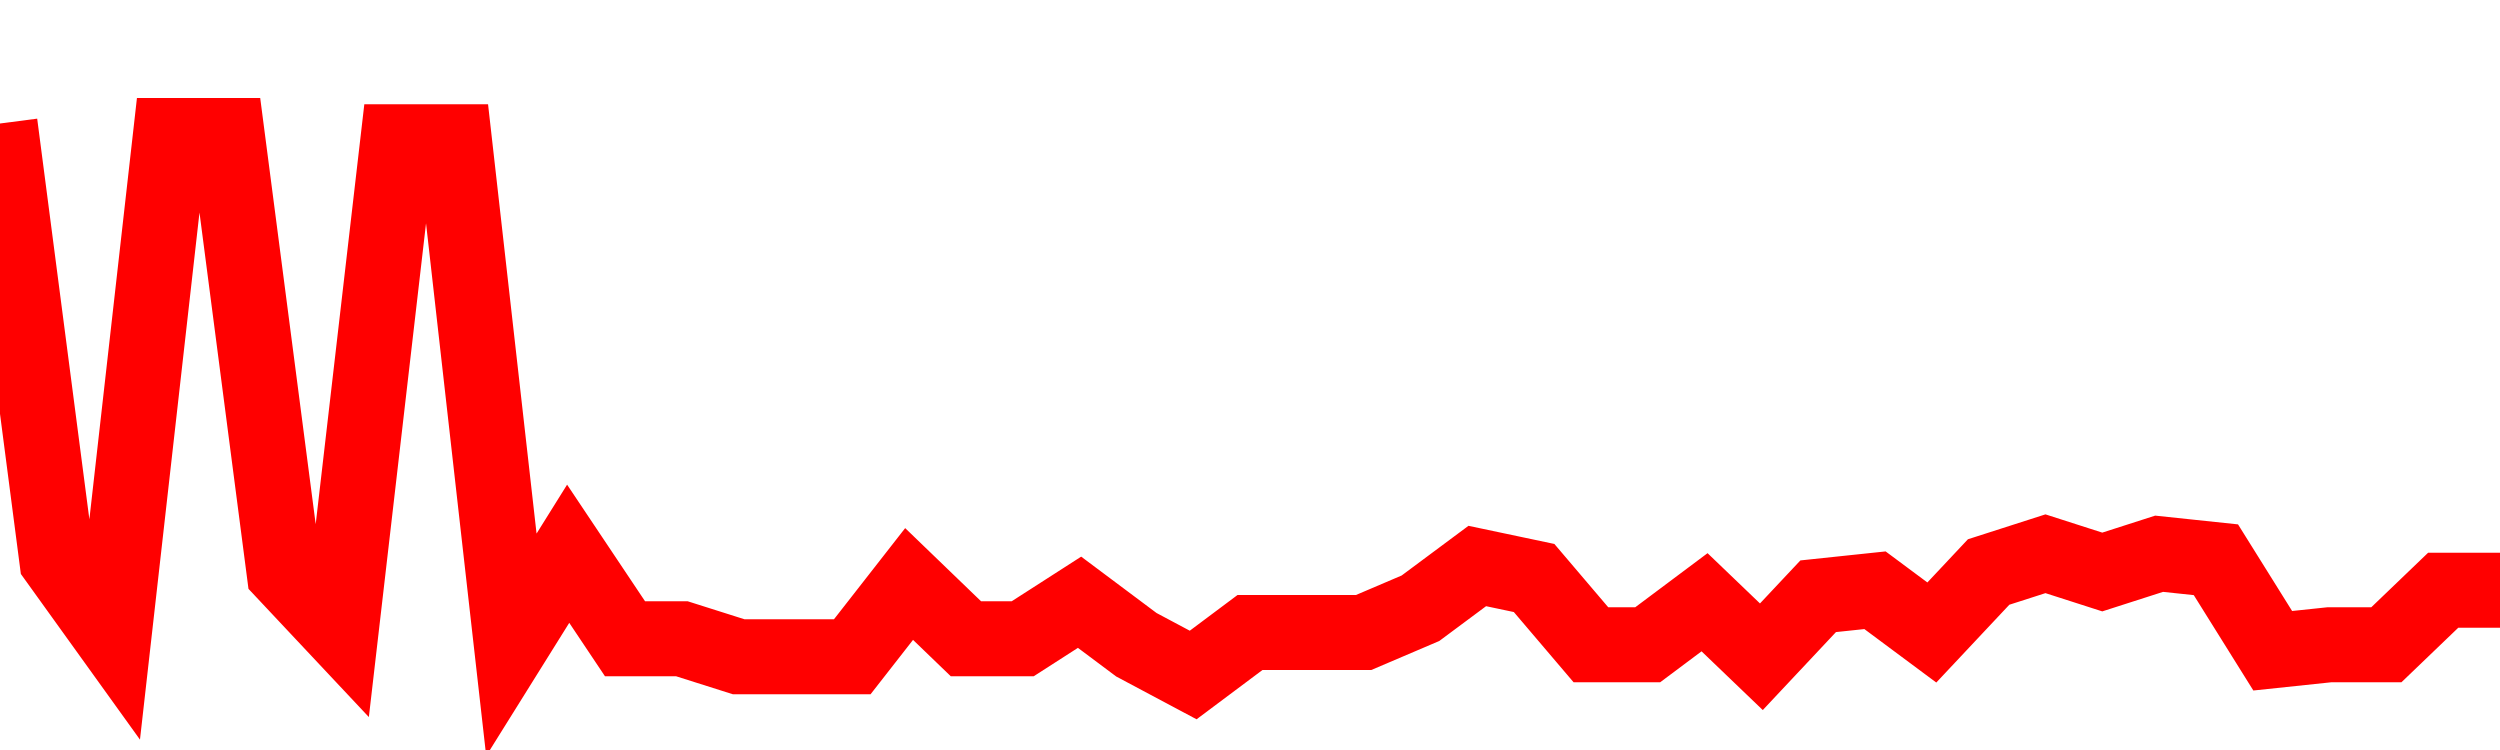
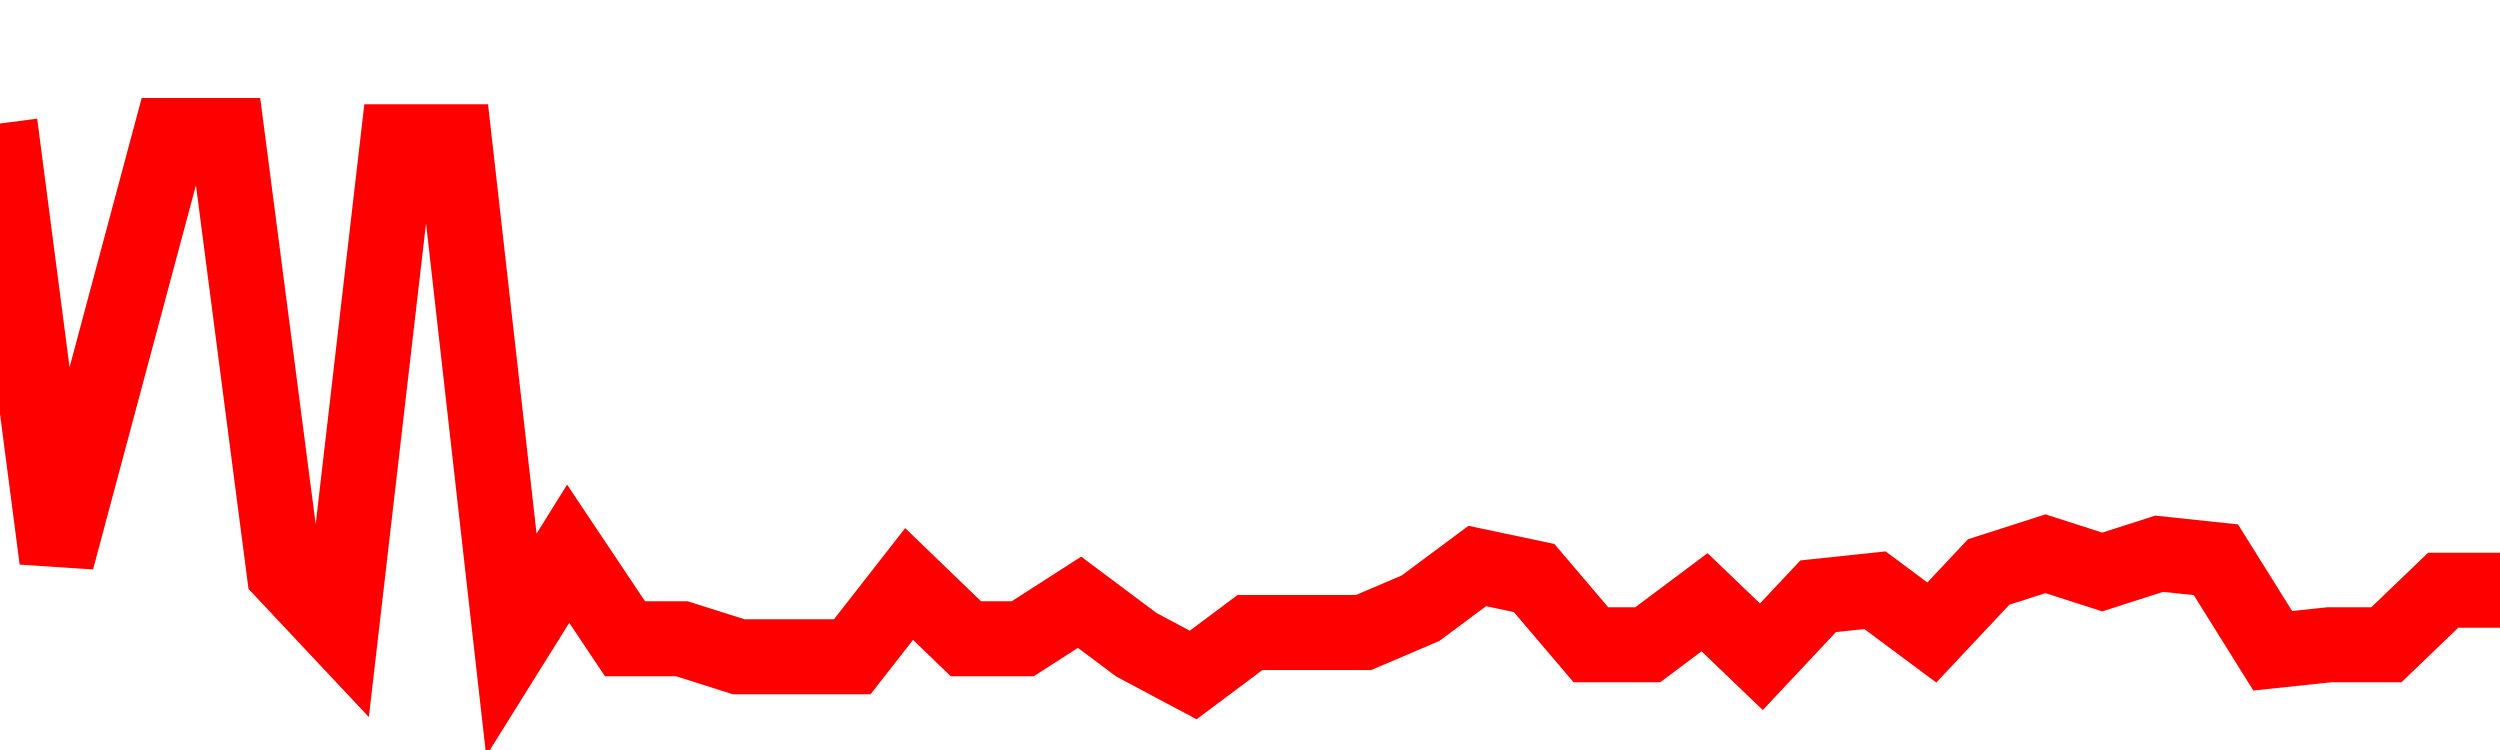
<svg xmlns="http://www.w3.org/2000/svg" viewBox="0 0 100 30" class="ranking">
-   <path class="rline" d="M 0 4.94 L 0 4.94 L 2.273 22.39 L 4.545 25.55 L 6.818 5.42 L 9.091 5.42 L 11.364 22.88 L 13.636 25.3 L 15.909 5.67 L 18.182 5.67 L 20.455 25.79 L 22.727 22.15 L 25 25.55 L 27.273 25.55 L 29.545 26.27 L 31.818 26.27 L 34.091 26.27 L 36.364 23.36 L 38.636 25.55 L 40.909 25.55 L 43.182 24.09 L 45.455 25.79 L 47.727 27 L 50 25.3 L 52.273 25.3 L 54.545 25.3 L 56.818 24.33 L 59.091 22.64 L 61.364 23.12 L 63.636 25.79 L 65.909 25.79 L 68.182 24.09 L 70.455 26.27 L 72.727 23.85 L 75 23.61 L 77.273 25.3 L 79.545 22.88 L 81.818 22.15 L 84.091 22.88 L 86.364 22.15 L 88.636 22.39 L 90.909 26.03 L 93.182 25.79 L 95.455 25.79 L 97.727 23.61 L 100 23.61" fill="none" stroke-width="3" stroke="red" />
+   <path class="rline" d="M 0 4.94 L 0 4.94 L 2.273 22.39 L 6.818 5.42 L 9.091 5.42 L 11.364 22.88 L 13.636 25.3 L 15.909 5.67 L 18.182 5.67 L 20.455 25.79 L 22.727 22.15 L 25 25.55 L 27.273 25.55 L 29.545 26.27 L 31.818 26.27 L 34.091 26.27 L 36.364 23.36 L 38.636 25.55 L 40.909 25.55 L 43.182 24.09 L 45.455 25.79 L 47.727 27 L 50 25.3 L 52.273 25.3 L 54.545 25.3 L 56.818 24.33 L 59.091 22.64 L 61.364 23.12 L 63.636 25.79 L 65.909 25.79 L 68.182 24.09 L 70.455 26.27 L 72.727 23.85 L 75 23.61 L 77.273 25.3 L 79.545 22.88 L 81.818 22.15 L 84.091 22.88 L 86.364 22.15 L 88.636 22.39 L 90.909 26.03 L 93.182 25.79 L 95.455 25.79 L 97.727 23.61 L 100 23.61" fill="none" stroke-width="3" stroke="red" />
</svg>